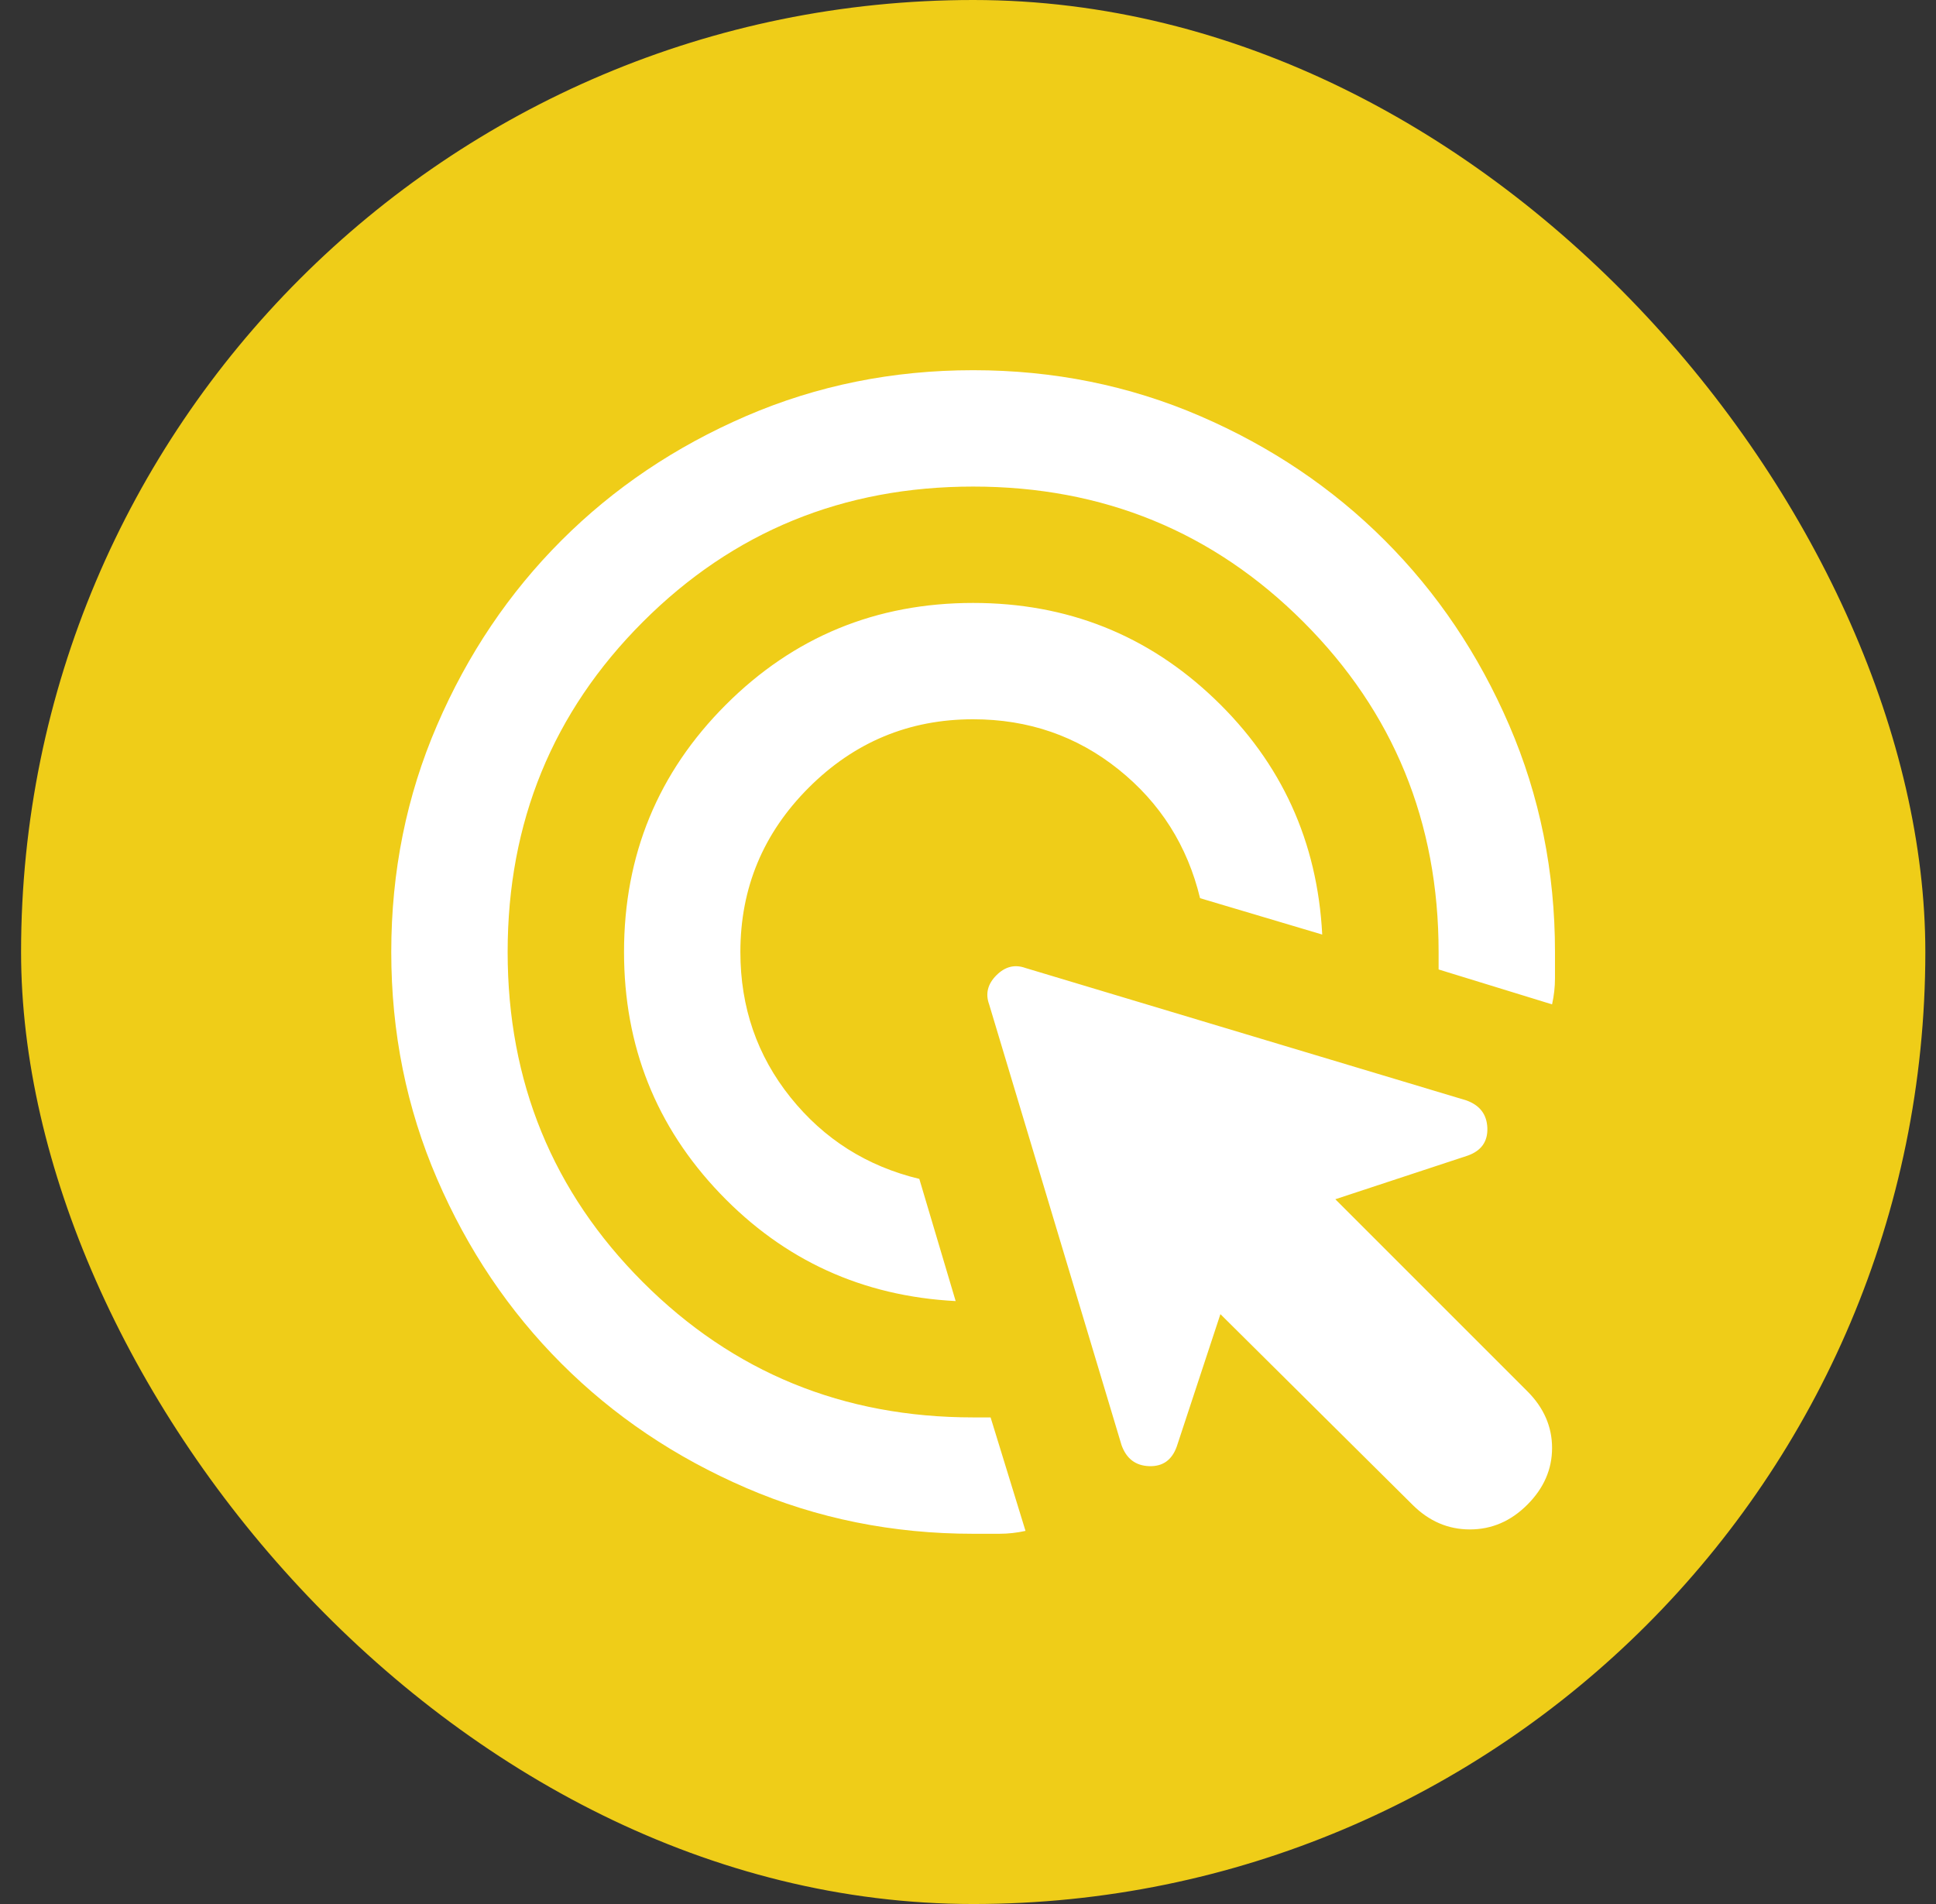
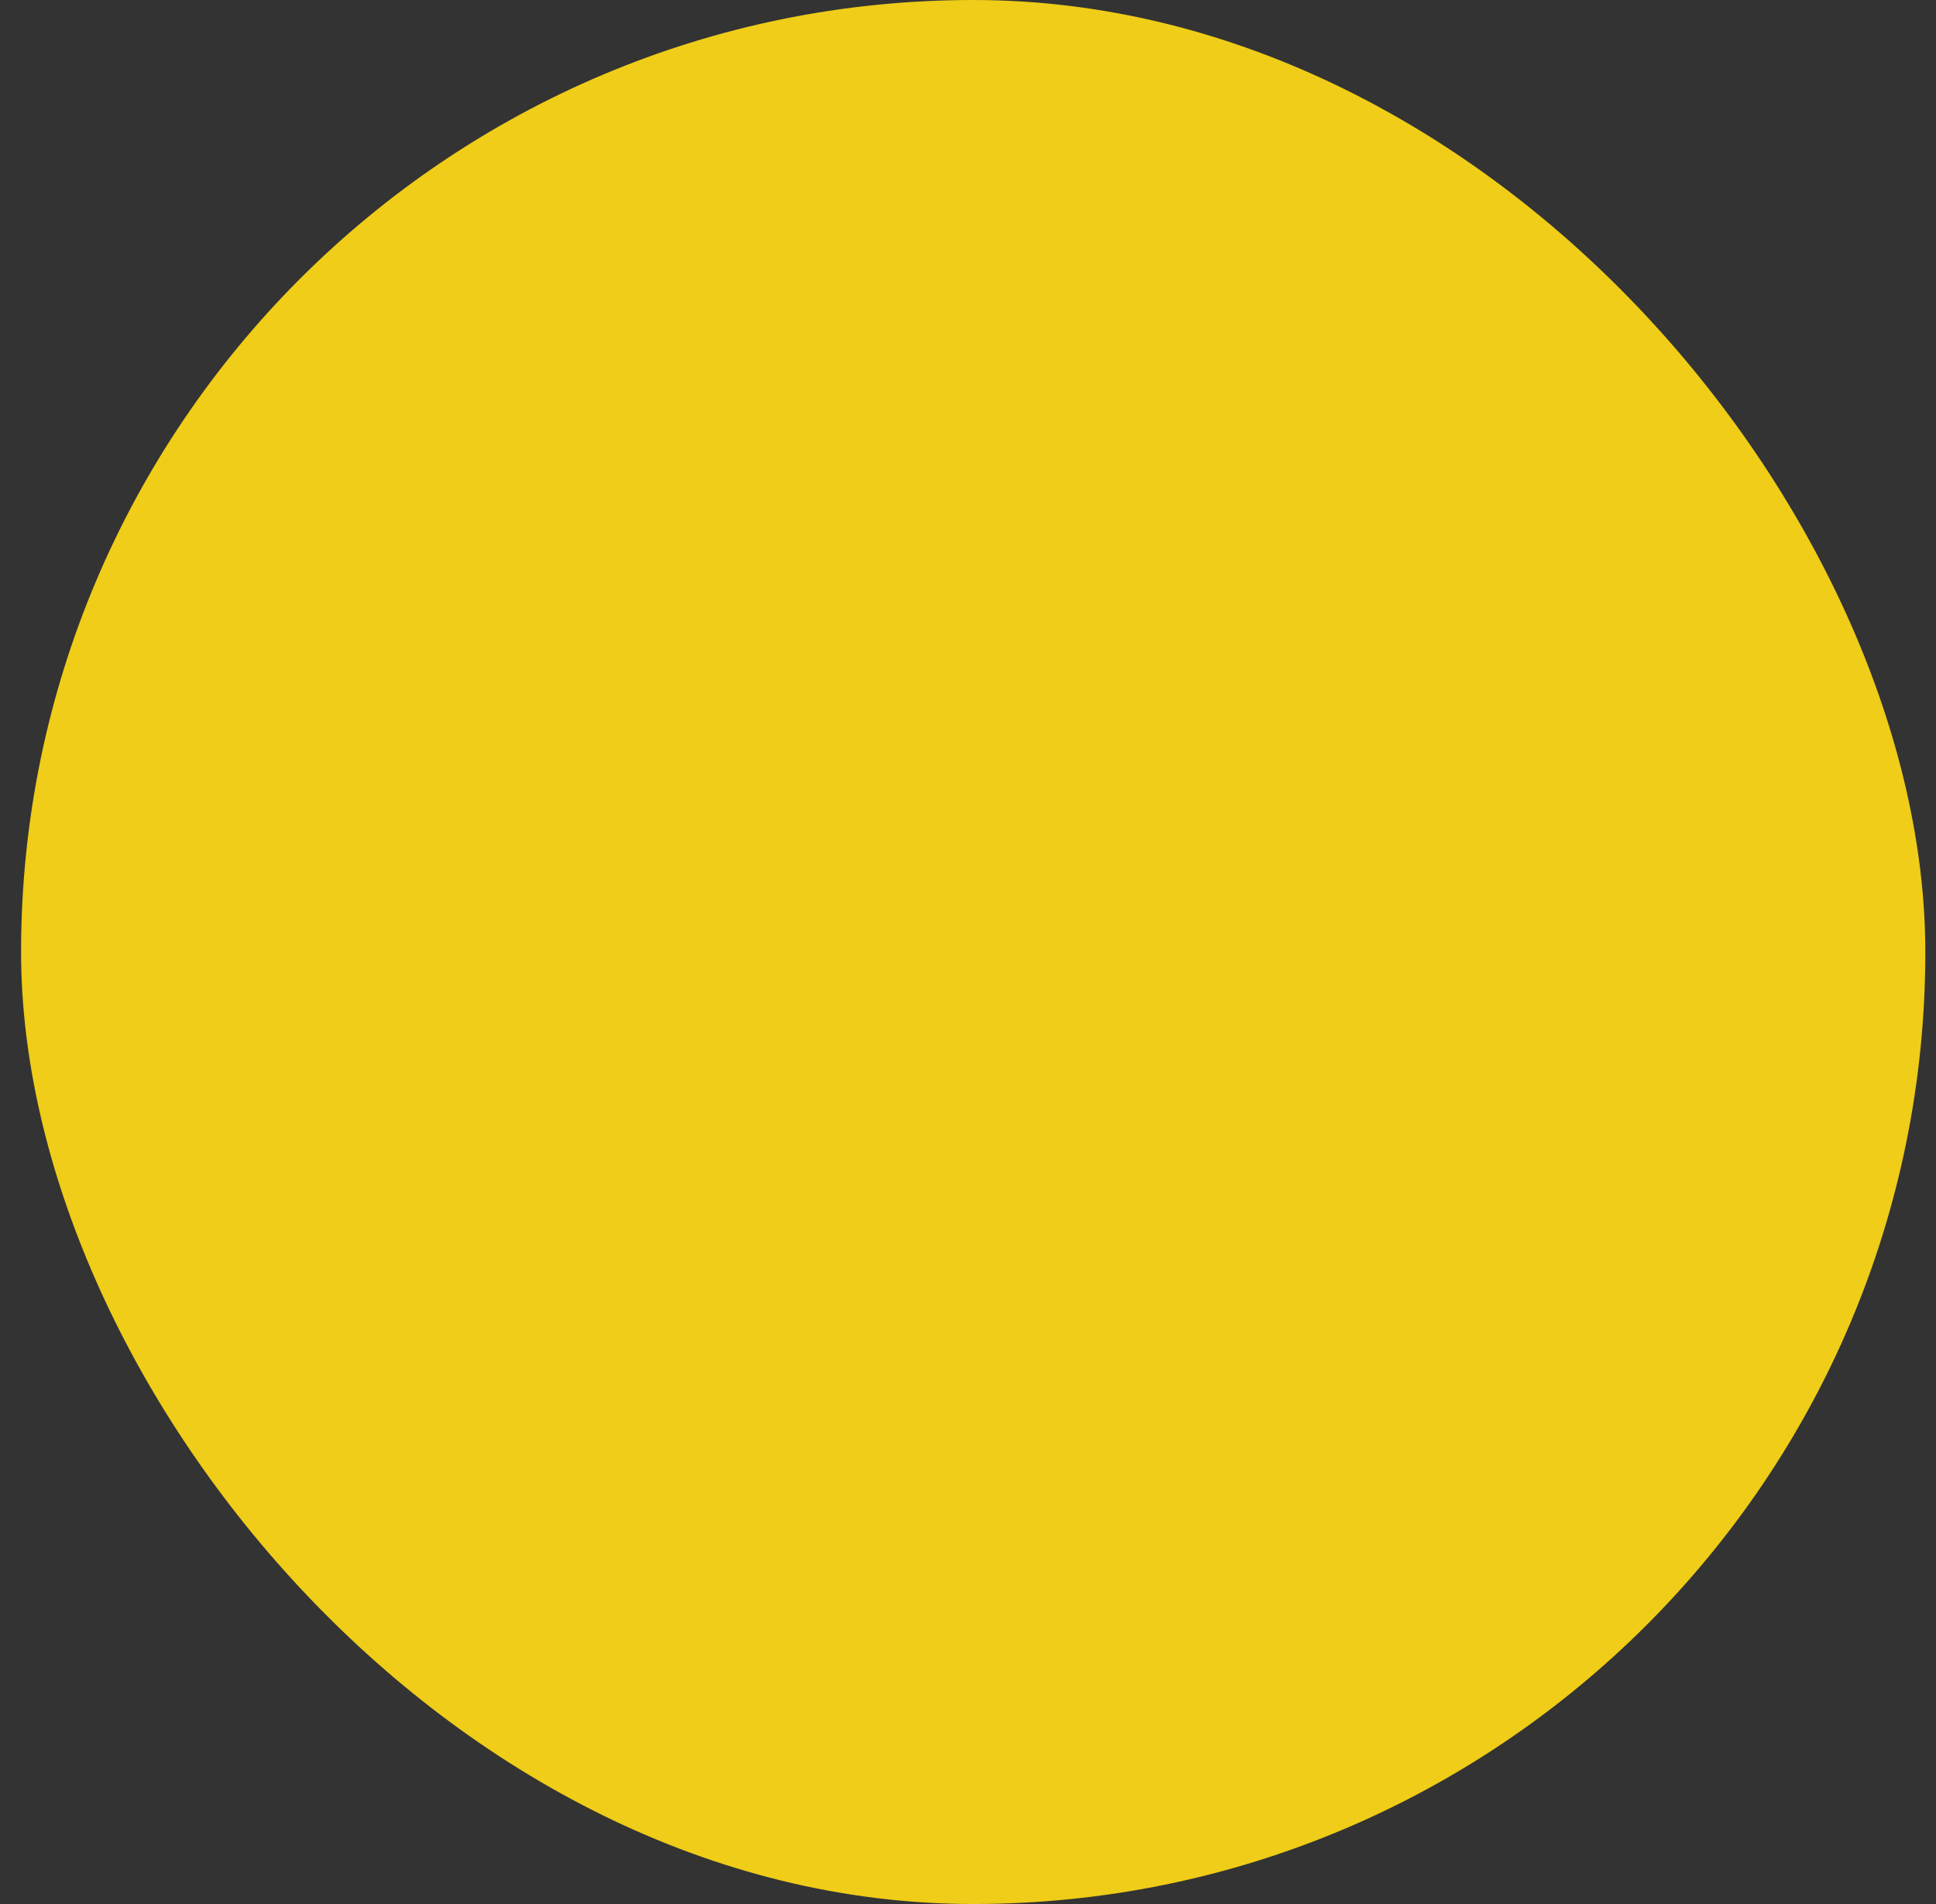
<svg xmlns="http://www.w3.org/2000/svg" width="61" height="60" viewBox="0 0 61 60" fill="none">
  <rect x="0" y="0" width="61" height="60" fill="#333333" stroke="none" />
  <rect x="0.664" width="60" height="60" rx="30" fill="#EFCD18" />
  <mask id="mask0_3863_7352" style="mask-type:alpha" maskUnits="userSpaceOnUse" x="8" y="8" width="45" height="44">
-     <rect x="8.664" y="8" width="44" height="44" fill="#D9D9D9" />
-   </mask>
+     </mask>
  <g mask="url(#mask0_3863_7352)">
-     <path d="M30.111 41C27.178 40.847 24.703 39.717 22.686 37.608C20.67 35.5 19.662 32.964 19.662 30C19.662 26.944 20.731 24.347 22.87 22.208C25.009 20.069 27.606 19 30.662 19C33.625 19 36.161 20.008 38.27 22.025C40.378 24.041 41.509 26.517 41.661 29.45L37.812 28.304C37.414 26.654 36.559 25.302 35.245 24.248C33.931 23.194 32.403 22.666 30.662 22.666C28.645 22.666 26.918 23.385 25.482 24.821C24.046 26.257 23.328 27.983 23.328 30C23.328 31.741 23.855 33.269 24.909 34.583C25.963 35.897 27.316 36.753 28.966 37.15L30.111 41ZM32.312 48.242C32.036 48.303 31.762 48.333 31.486 48.333H30.662C28.125 48.333 25.742 47.852 23.512 46.889C21.281 45.927 19.341 44.621 17.691 42.971C16.041 41.321 14.734 39.38 13.772 37.15C12.809 34.919 12.328 32.536 12.328 30C12.328 27.464 12.809 25.08 13.772 22.85C14.734 20.619 16.041 18.679 17.691 17.029C19.341 15.379 21.281 14.073 23.512 13.11C25.742 12.148 28.125 11.666 30.662 11.666C33.198 11.666 35.581 12.148 37.812 13.11C40.042 14.073 41.982 15.379 43.632 17.029C45.282 18.679 46.589 20.619 47.551 22.85C48.514 25.08 48.995 27.464 48.995 30V30.825C48.995 31.1 48.964 31.375 48.903 31.65L45.328 30.55V30C45.328 25.905 43.907 22.437 41.066 19.596C38.224 16.754 34.756 15.333 30.662 15.333C26.567 15.333 23.099 16.754 20.257 19.596C17.416 22.437 15.995 25.905 15.995 30C15.995 34.094 17.416 37.562 20.257 40.404C23.099 43.246 26.567 44.666 30.662 44.666H31.212L32.312 48.242ZM44.503 47.416L38.453 41.412L37.078 45.583C36.925 46.011 36.635 46.217 36.207 46.202C35.779 46.187 35.489 45.965 35.337 45.537L31.166 31.65C31.043 31.314 31.12 31.008 31.395 30.733C31.67 30.458 31.975 30.382 32.312 30.504L46.199 34.675C46.627 34.828 46.848 35.118 46.864 35.546C46.879 35.973 46.673 36.264 46.245 36.416L42.074 37.791L48.124 43.842C48.643 44.361 48.903 44.957 48.903 45.629C48.903 46.301 48.643 46.897 48.124 47.416C47.605 47.936 47.001 48.196 46.313 48.196C45.626 48.196 45.023 47.936 44.503 47.416Z" fill="white" />
-   </g>
+     </g>
</svg>